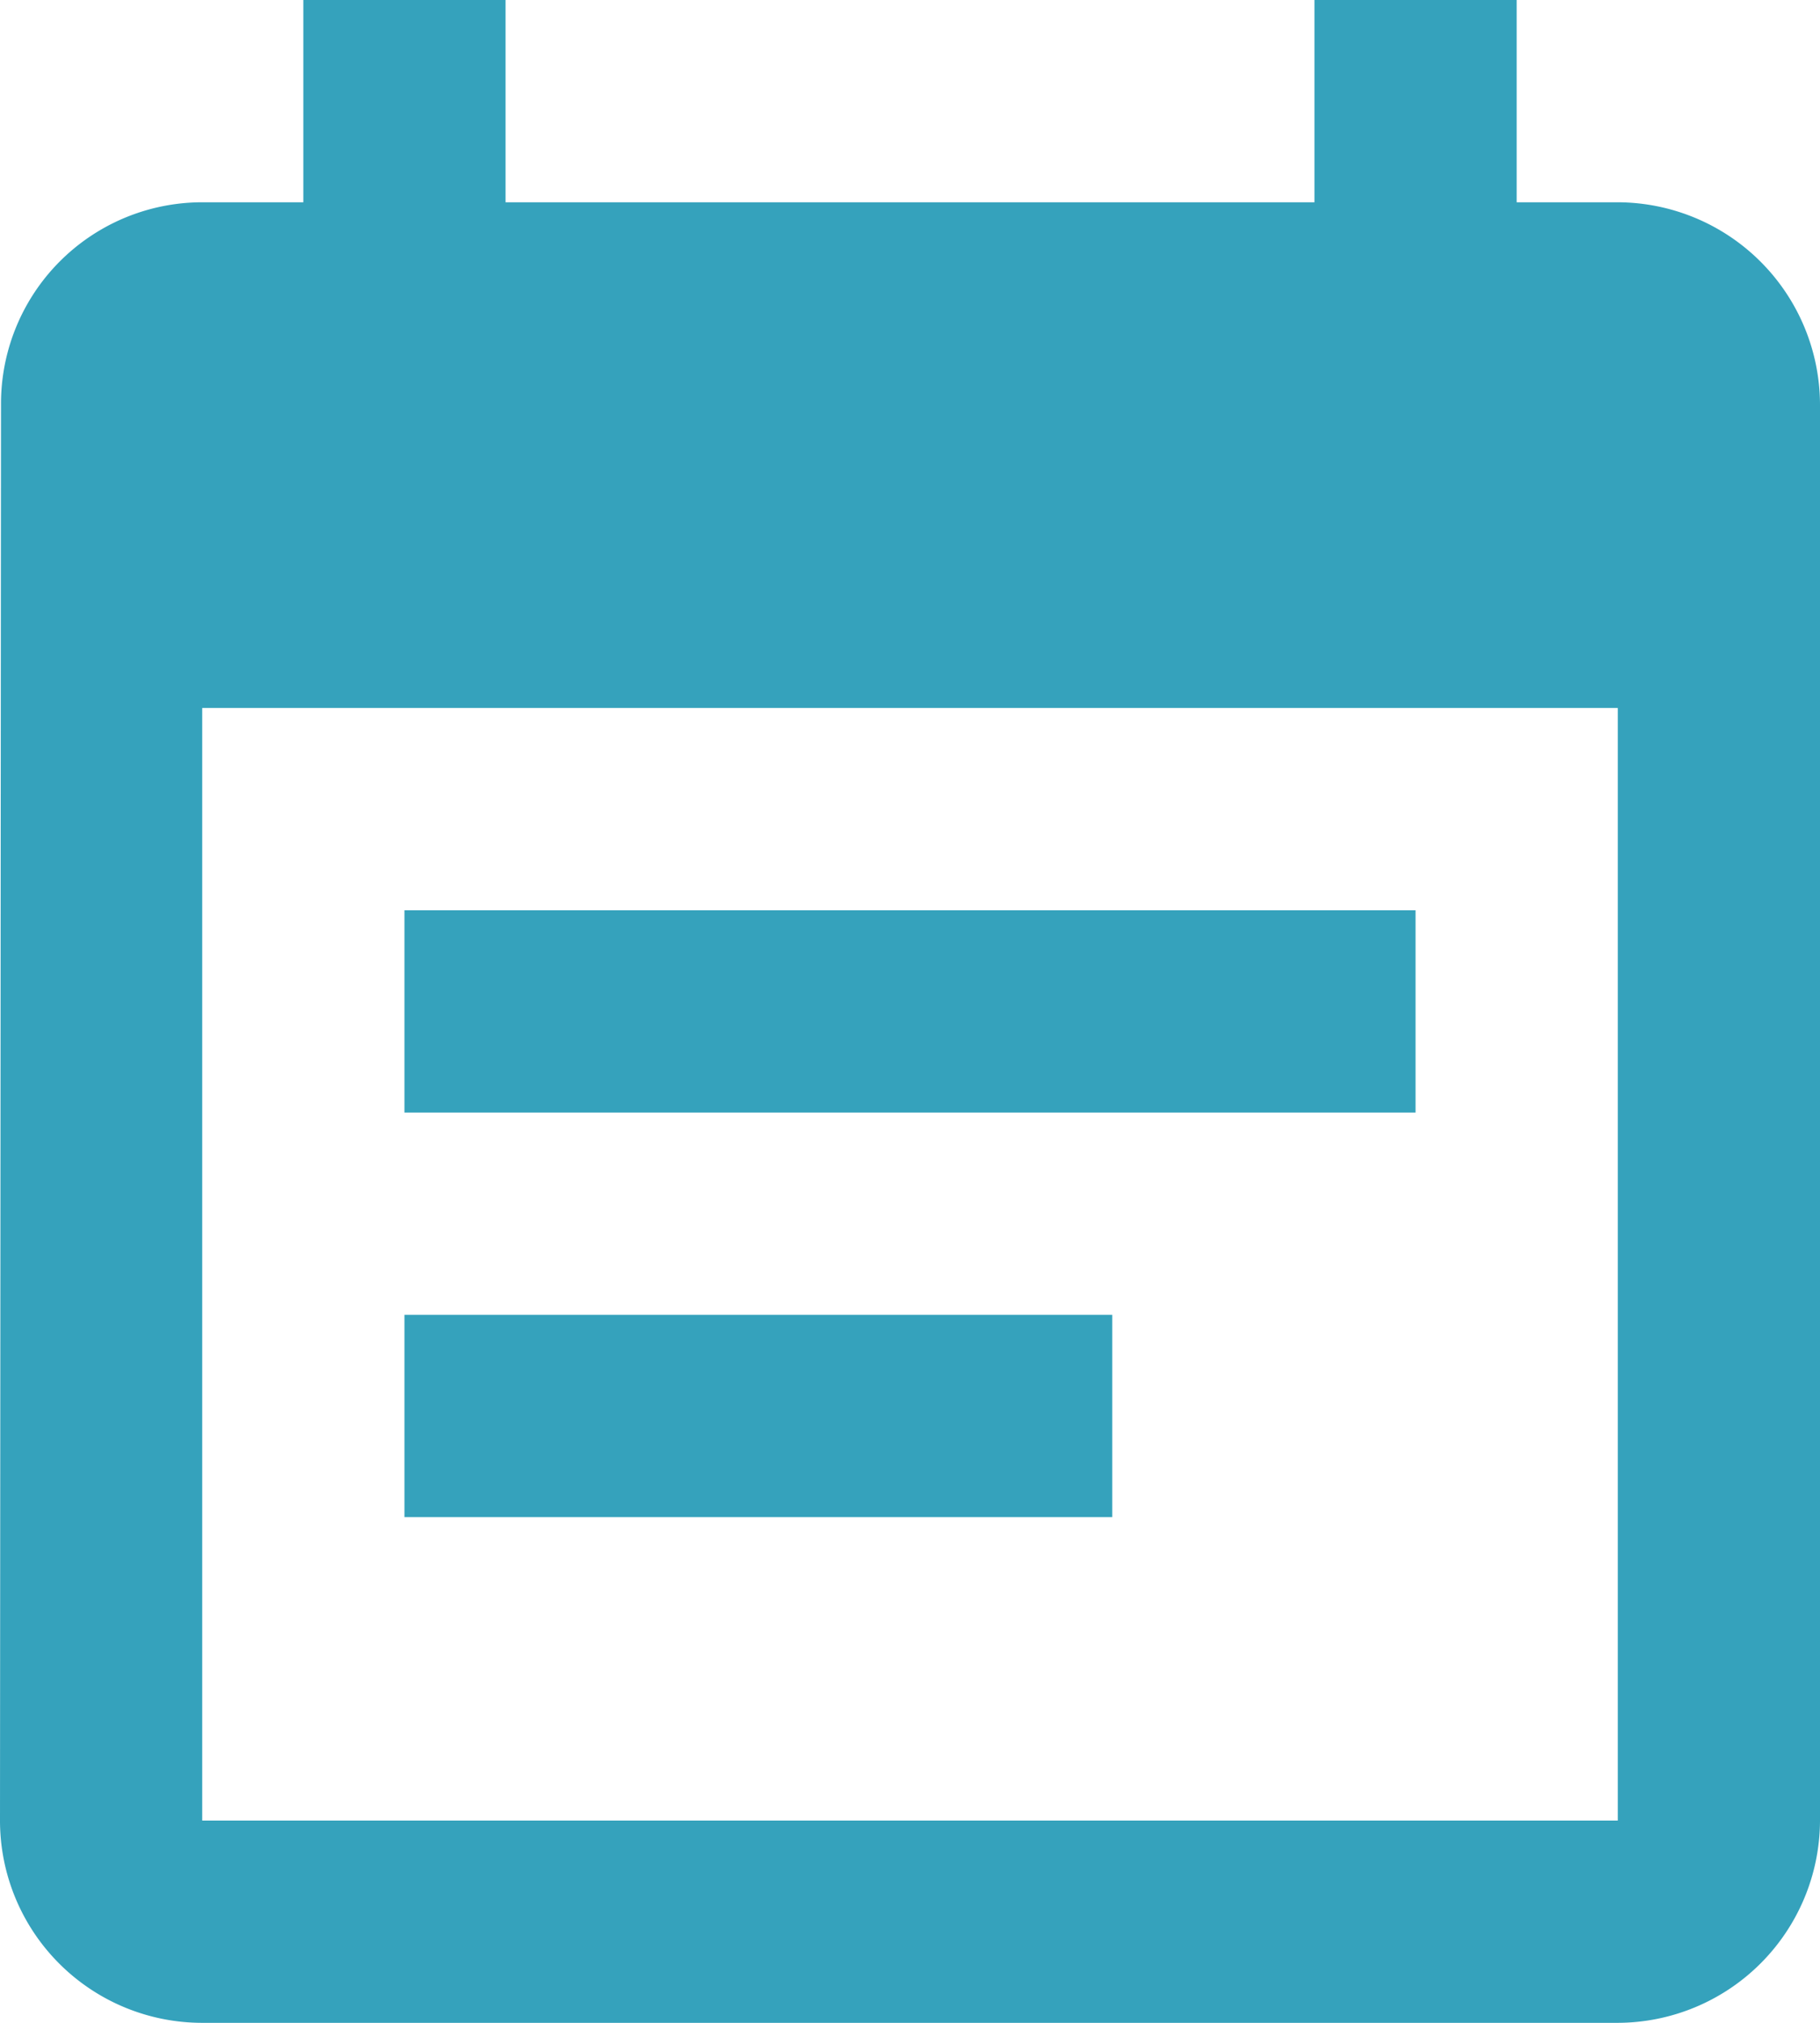
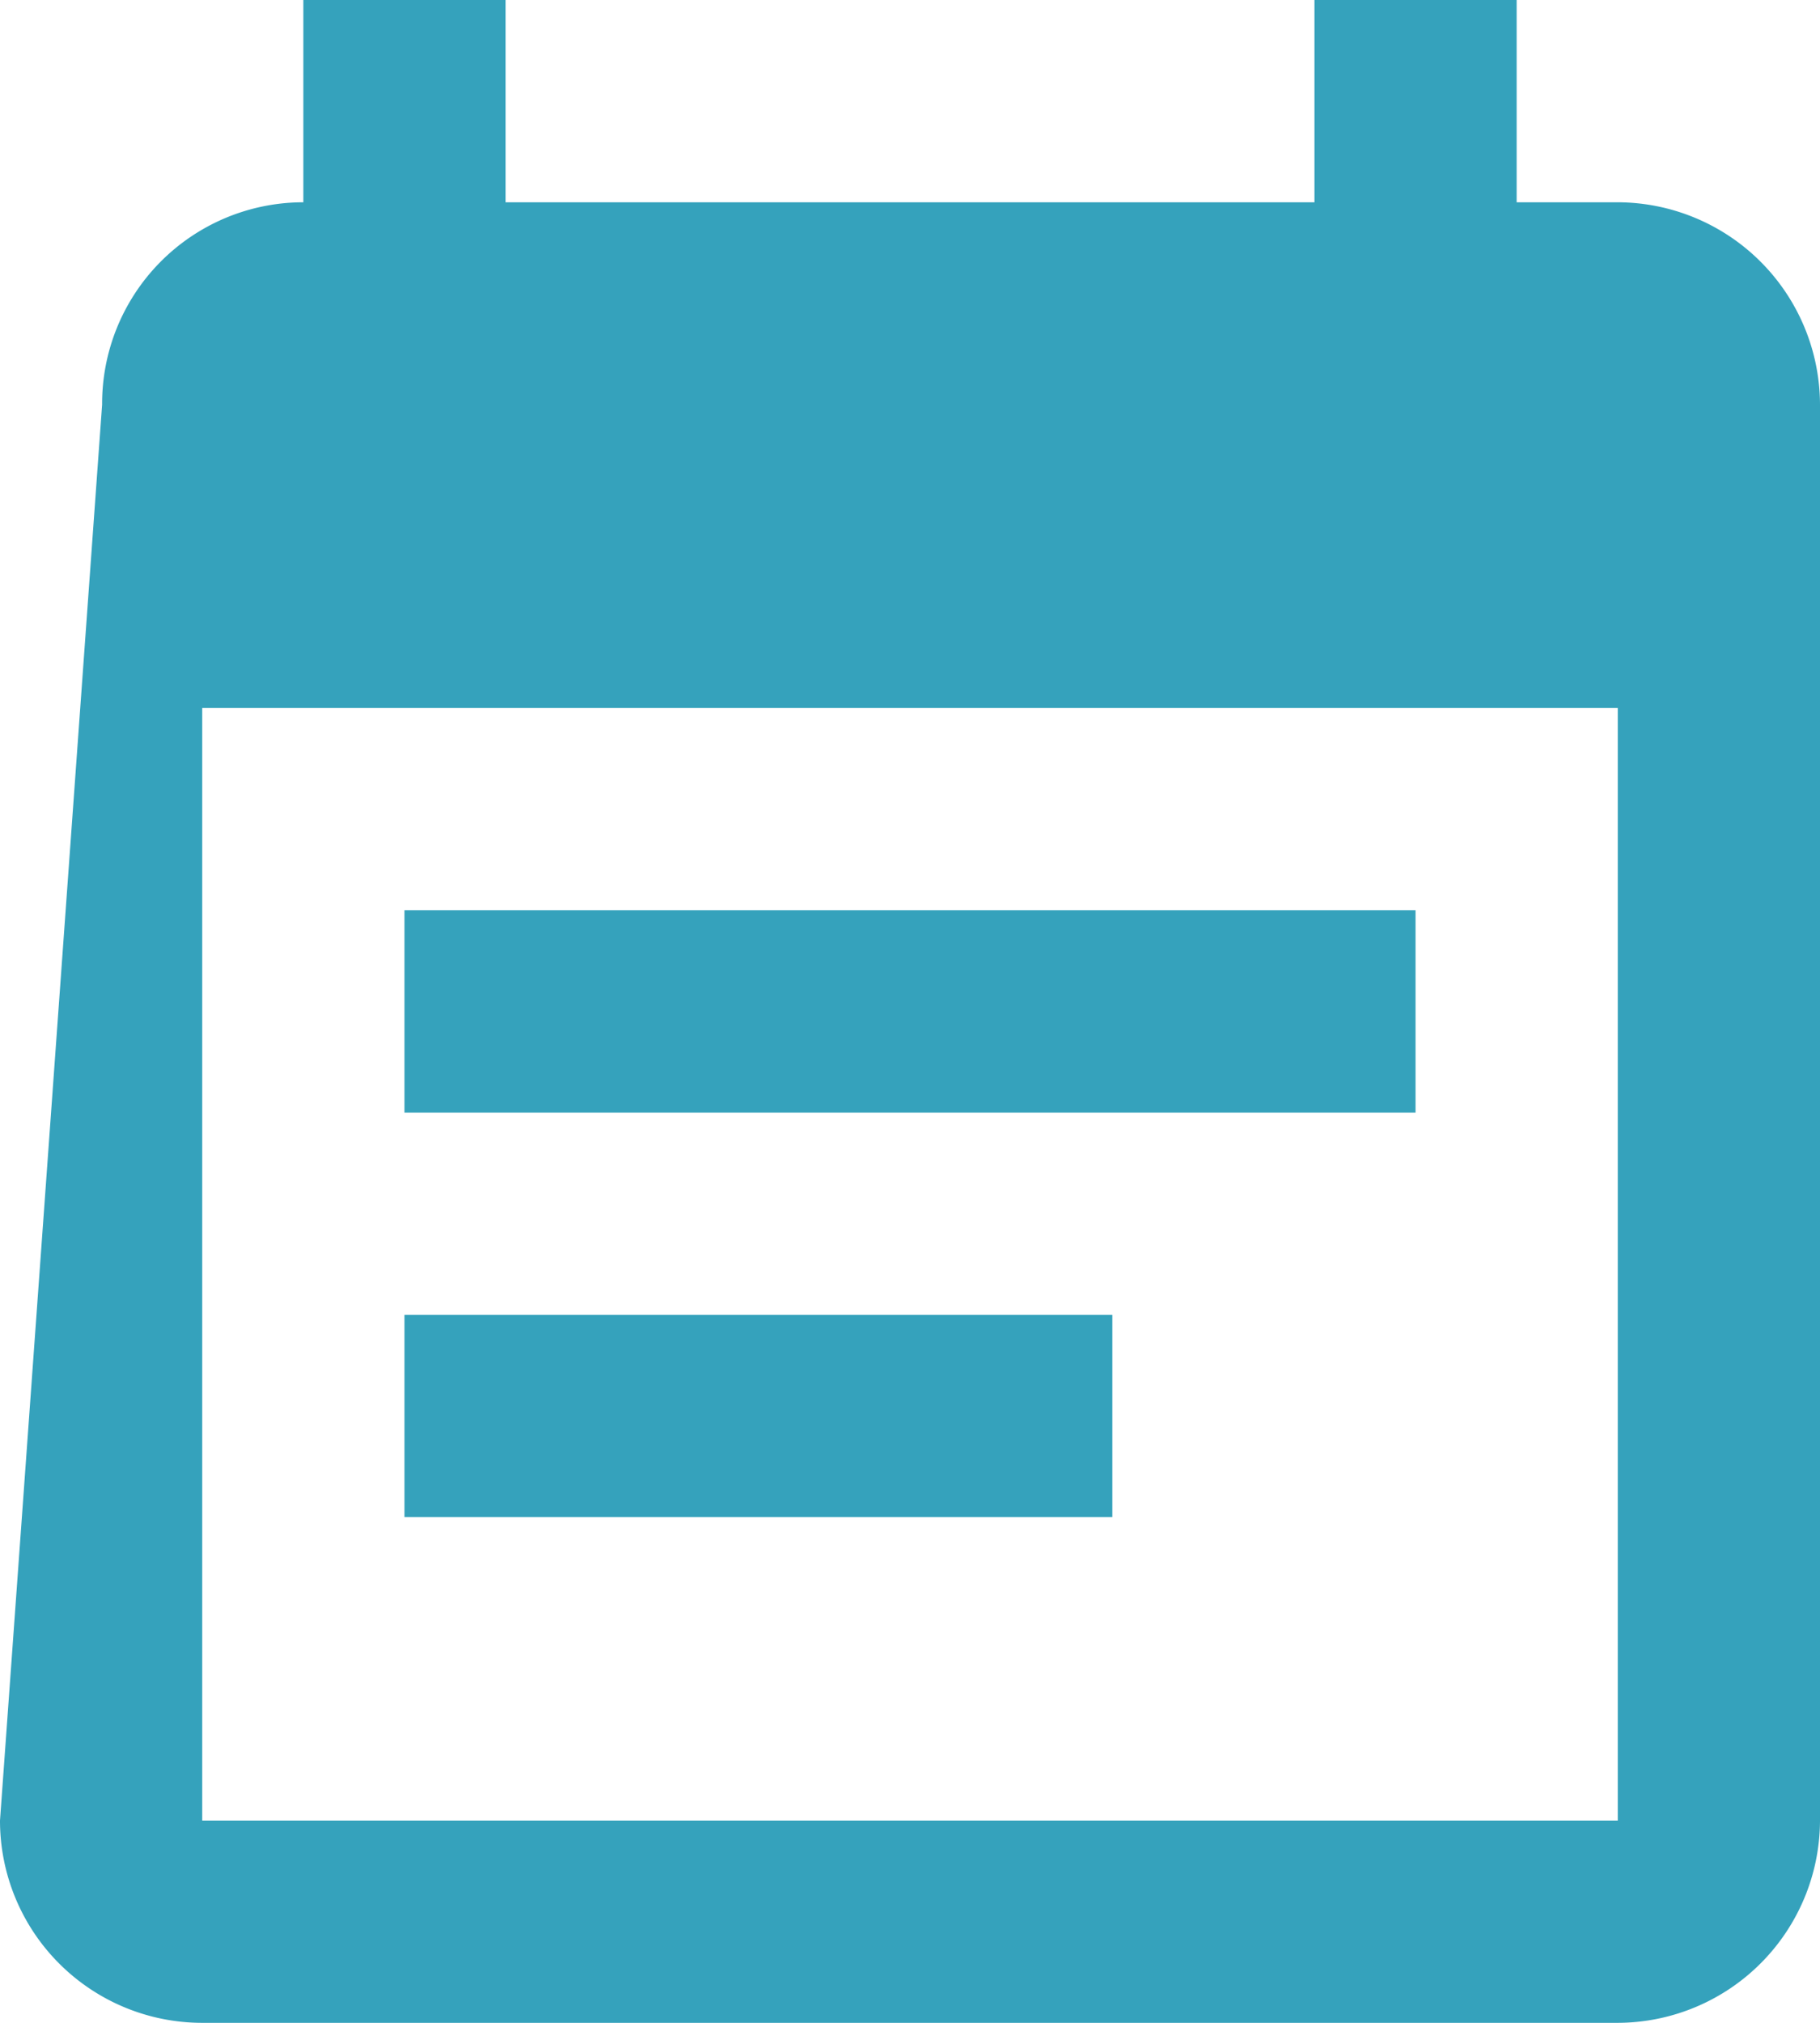
<svg xmlns="http://www.w3.org/2000/svg" width="27" height="30" viewBox="0 0 27 30">
-   <path id="Icon_material-event-note" data-name="Icon material-event-note" d="M25.5,15h-15v3h15Zm3-10.5H27v-3H24v3H12v-3H9v3H7.5a2.986,2.986,0,0,0-2.985,3L4.5,28.5a3,3,0,0,0,3,3h21a3.009,3.009,0,0,0,3-3V7.5A3.009,3.009,0,0,0,28.5,4.5Zm0,24H7.5V12h21ZM21,21H10.5v3H21Z" transform="translate(-4.5 -1.5)" fill="#35a2bc" />
+   <path id="Icon_material-event-note" data-name="Icon material-event-note" d="M25.5,15h-15v3h15Zm3-10.5H27v-3H24v3H12v-3H9v3a2.986,2.986,0,0,0-2.985,3L4.5,28.5a3,3,0,0,0,3,3h21a3.009,3.009,0,0,0,3-3V7.5A3.009,3.009,0,0,0,28.5,4.5Zm0,24H7.5V12h21ZM21,21H10.5v3H21Z" transform="translate(-4.5 -1.5)" fill="#35a2bc" />
</svg>